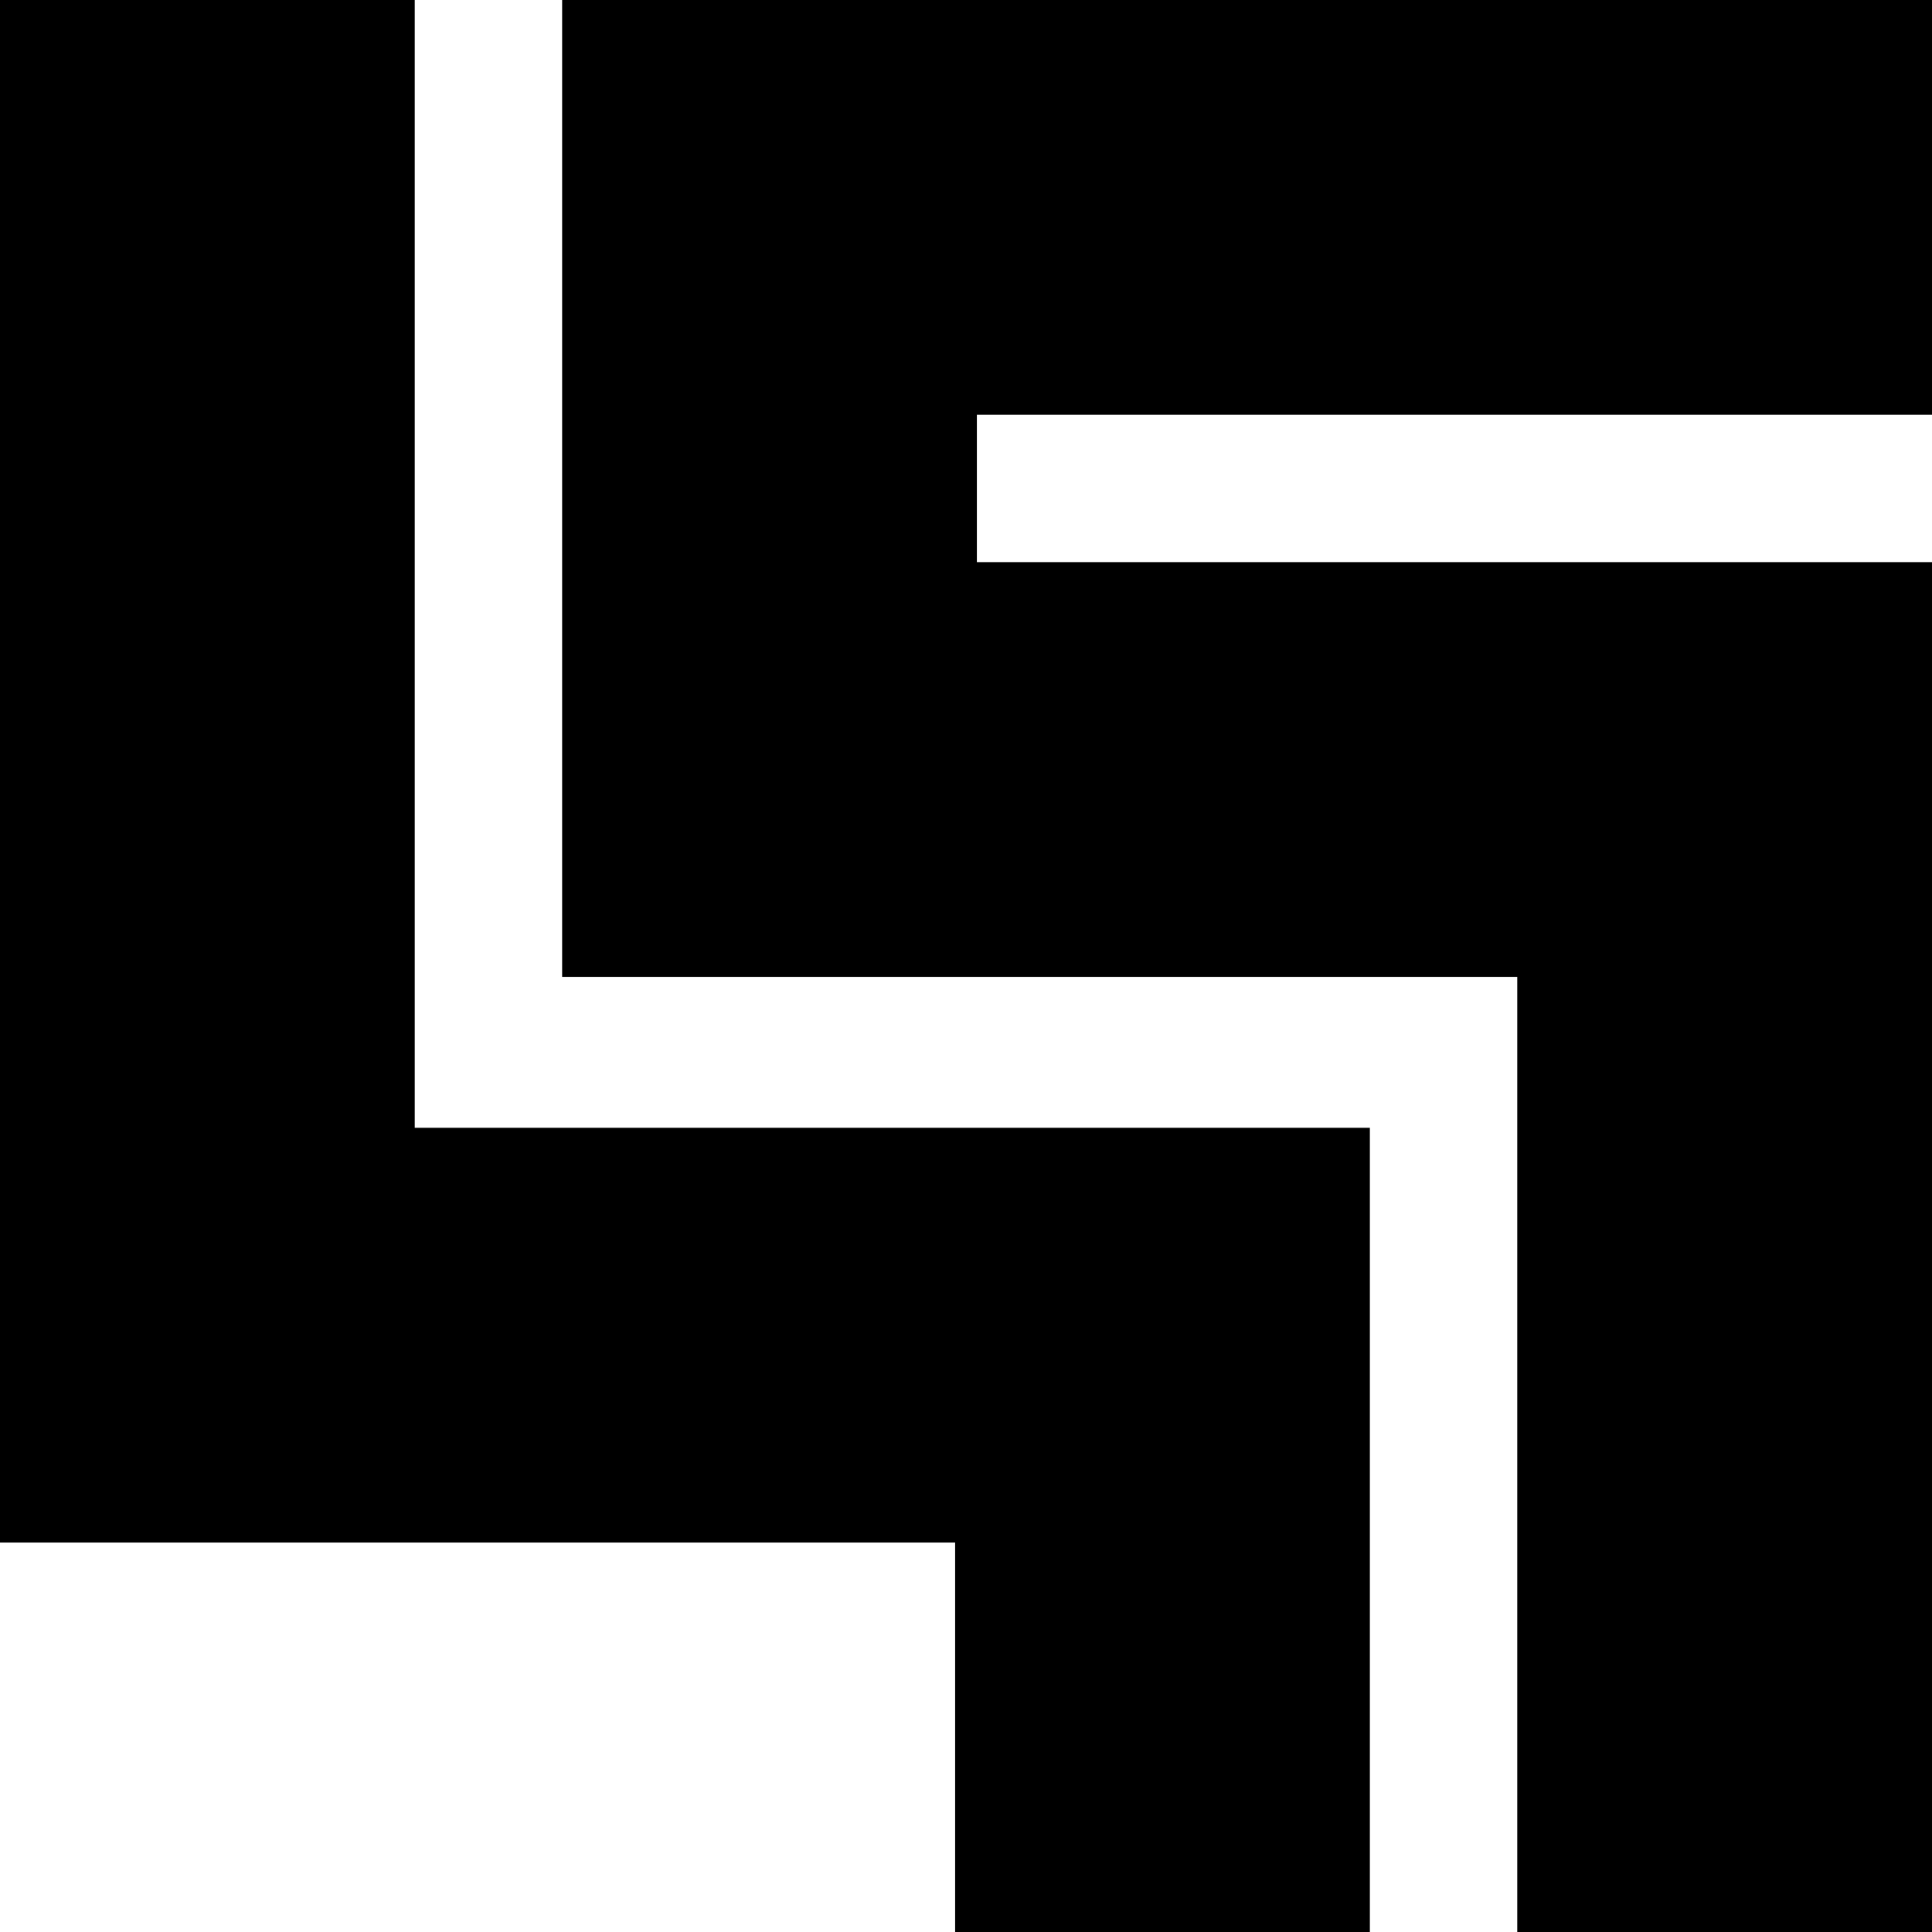
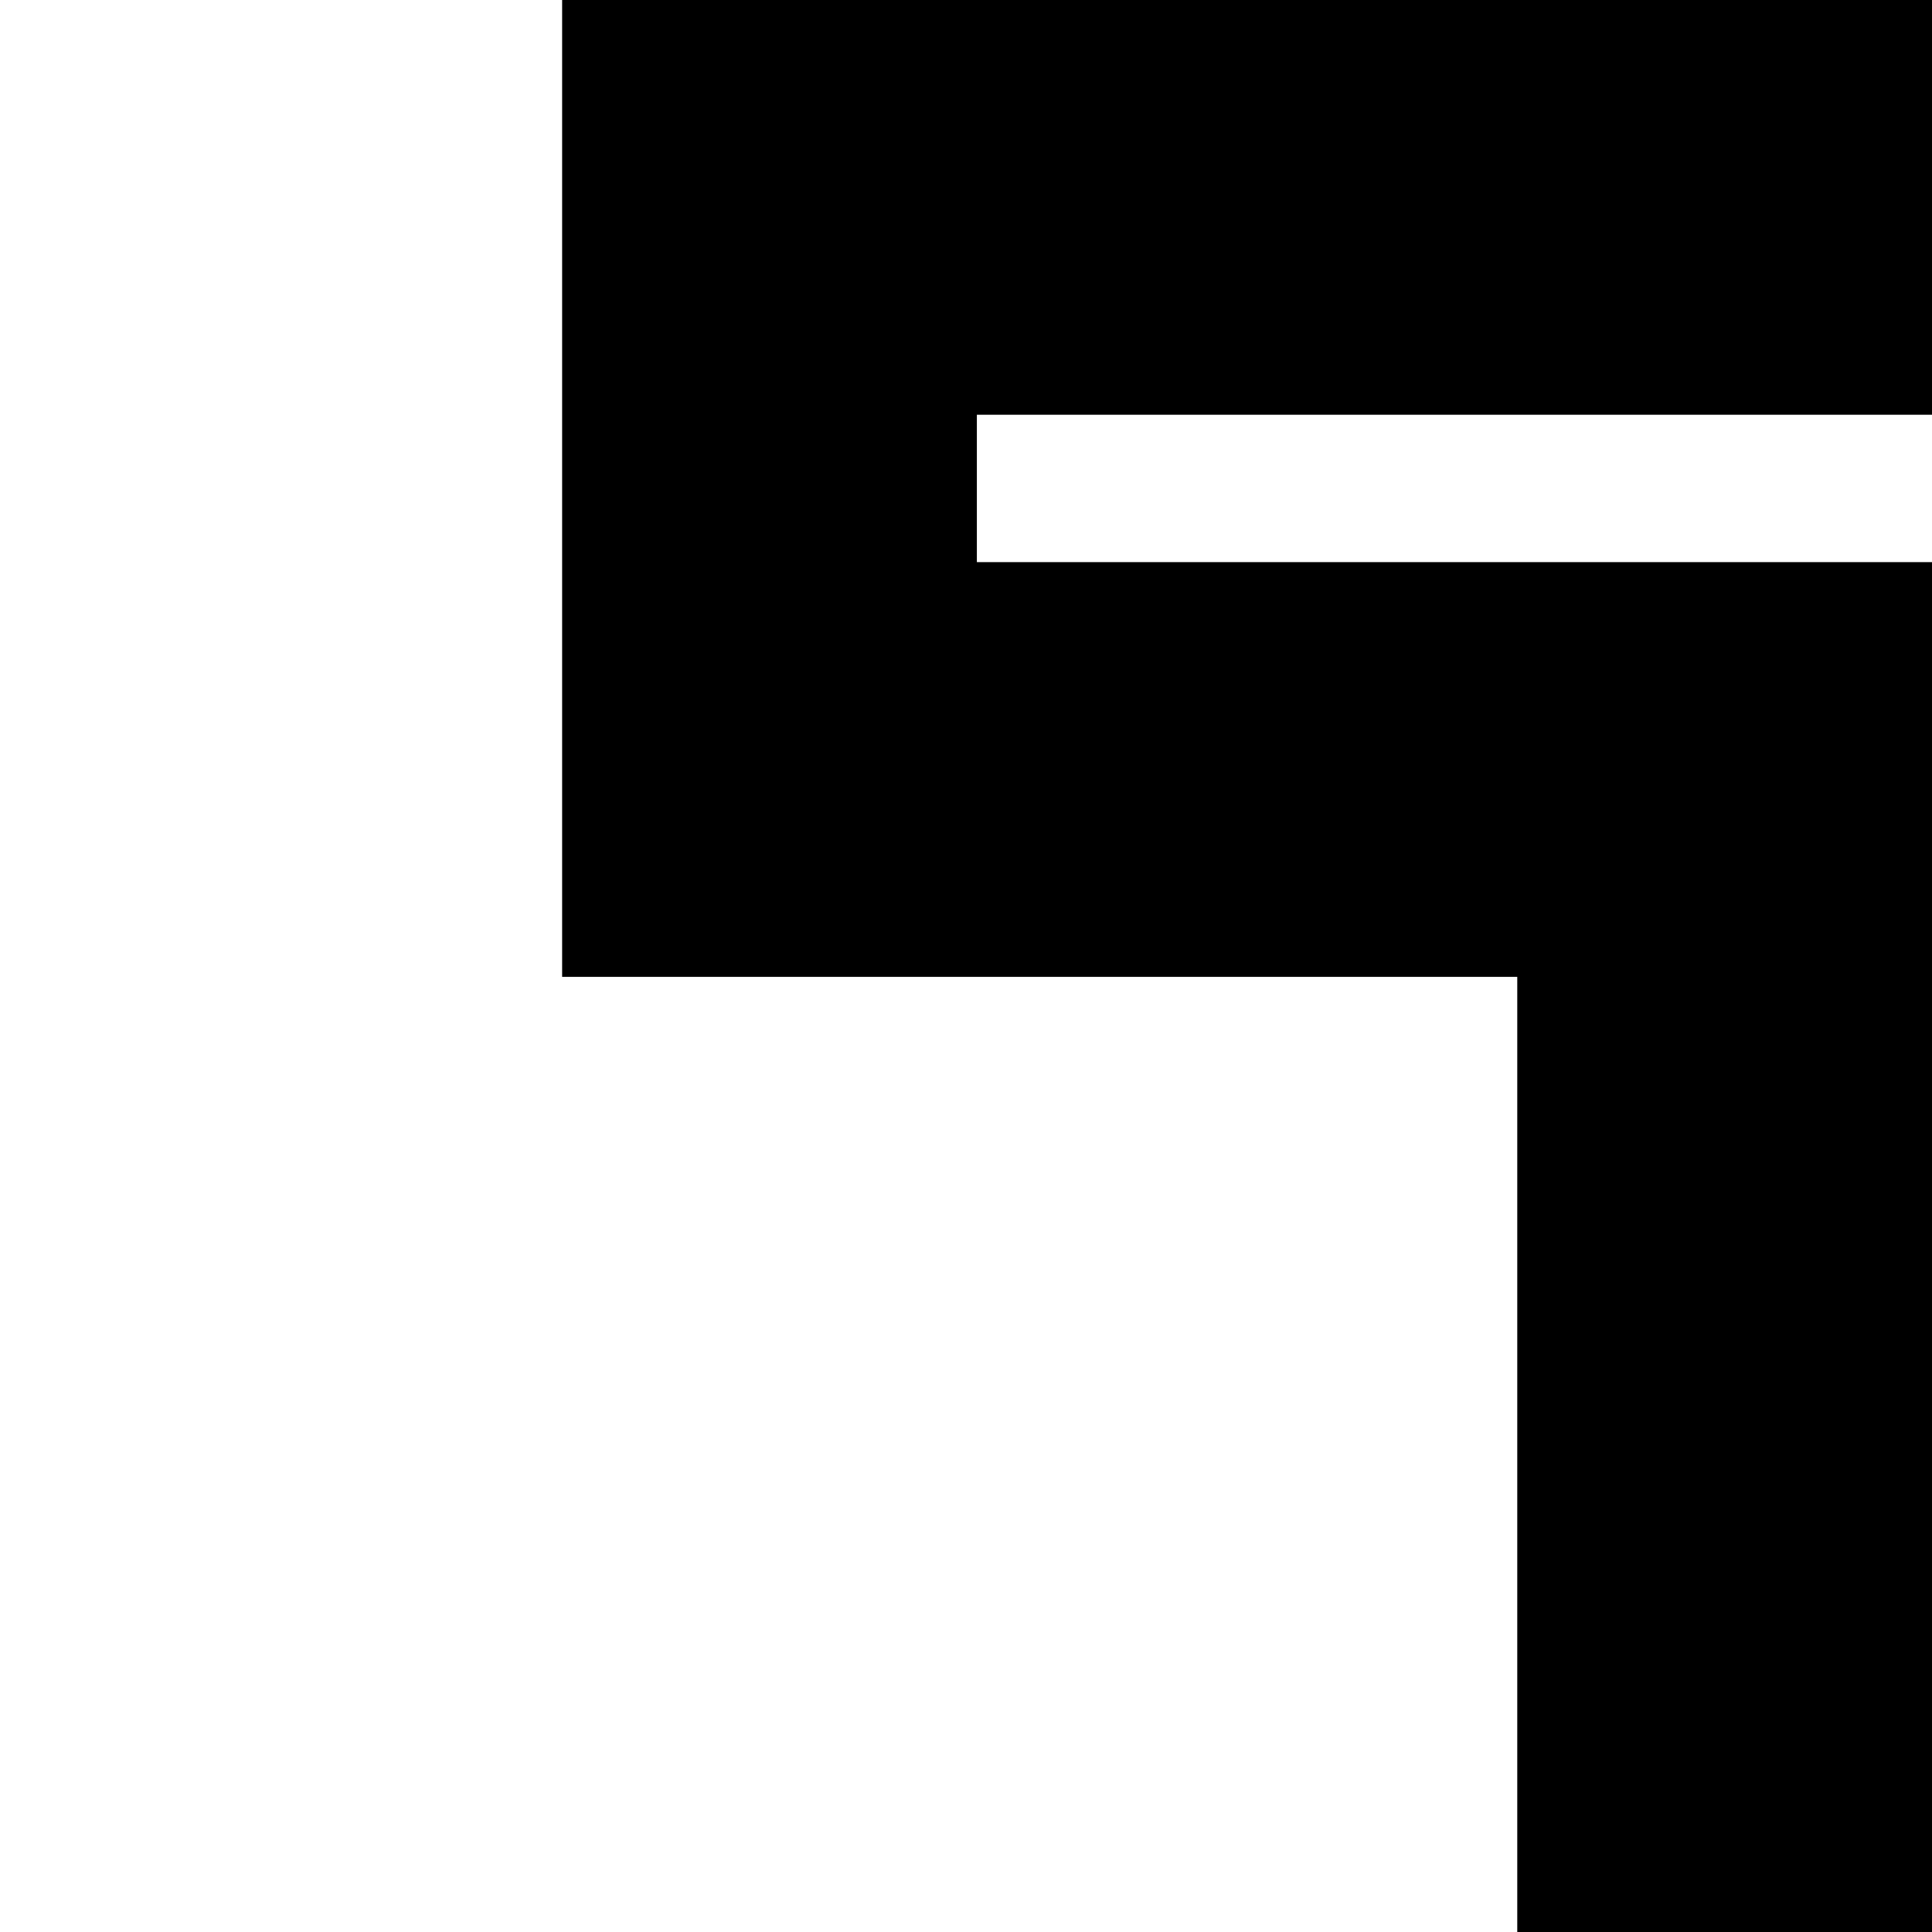
<svg xmlns="http://www.w3.org/2000/svg" width="24" height="24" viewBox="0 0 24 24" fill="none">
-   <path d="M5.152 14.01V0H0V19.162H11.865V24H17.017V14.01H5.152Z" fill="black" />
  <path d="M24 5.152V0H6.983V12.135H18.848V24H24V7.005V6.983H12.135V5.152H24Z" fill="black" />
</svg>